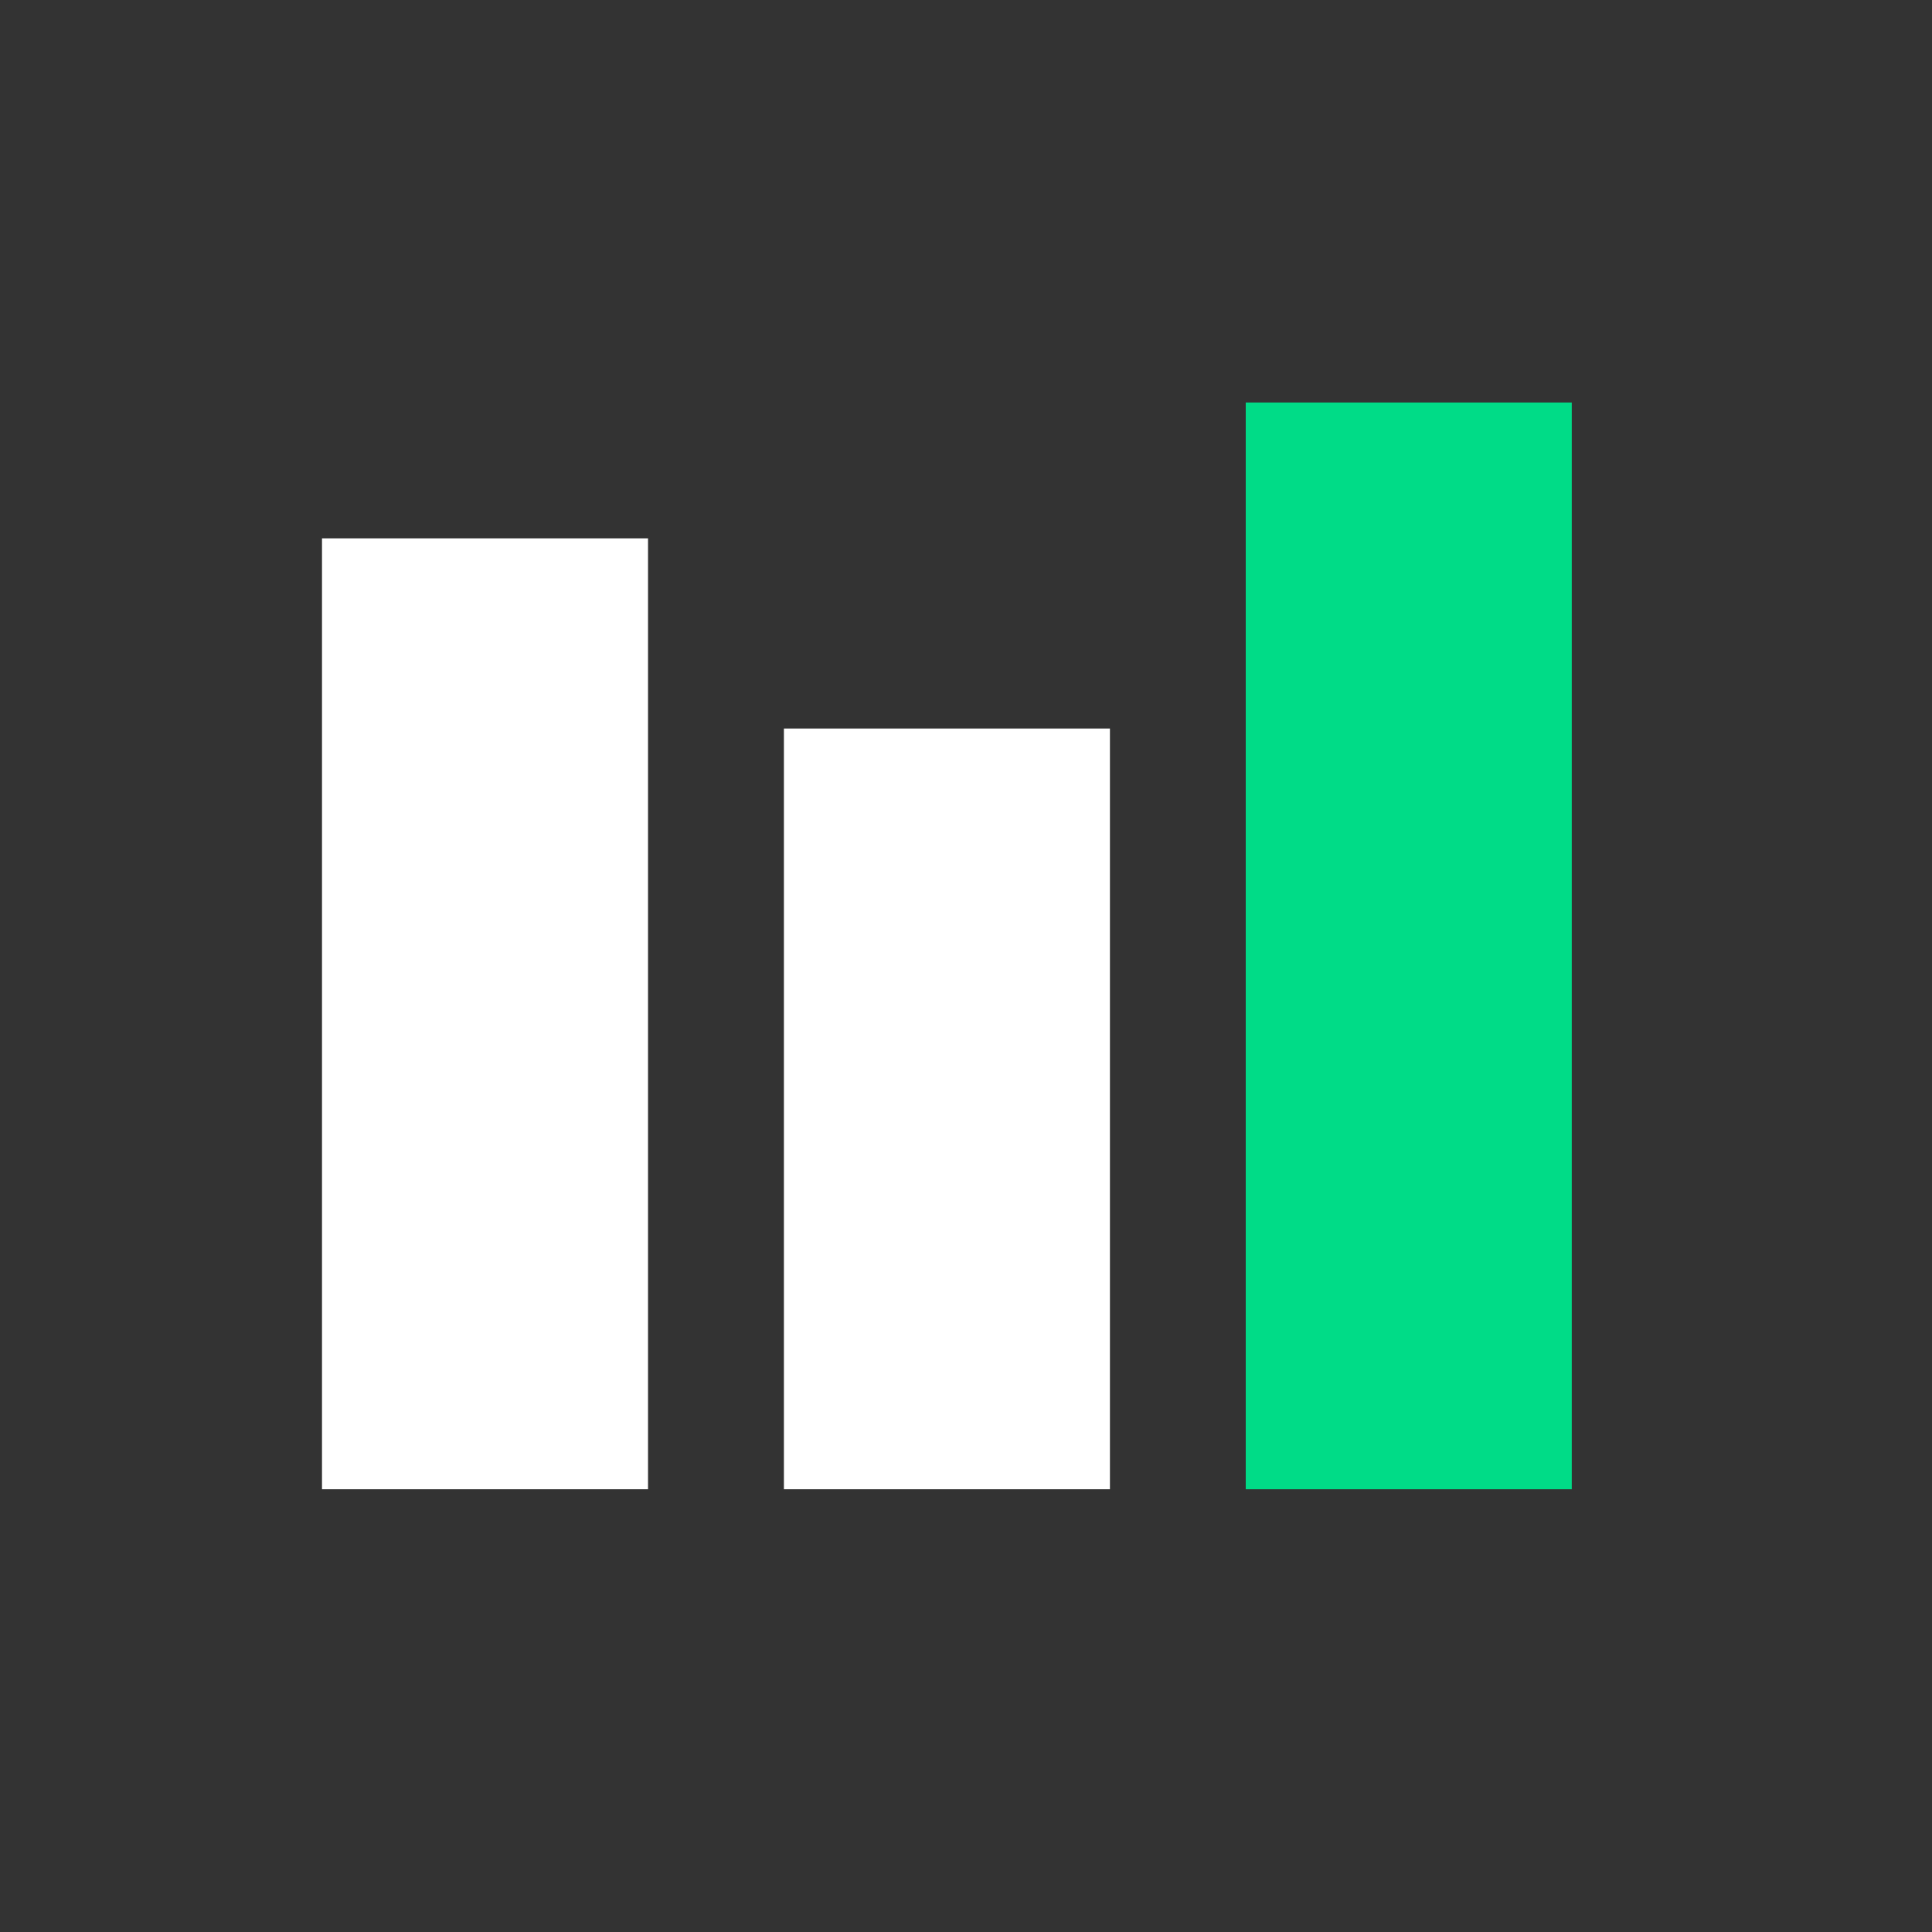
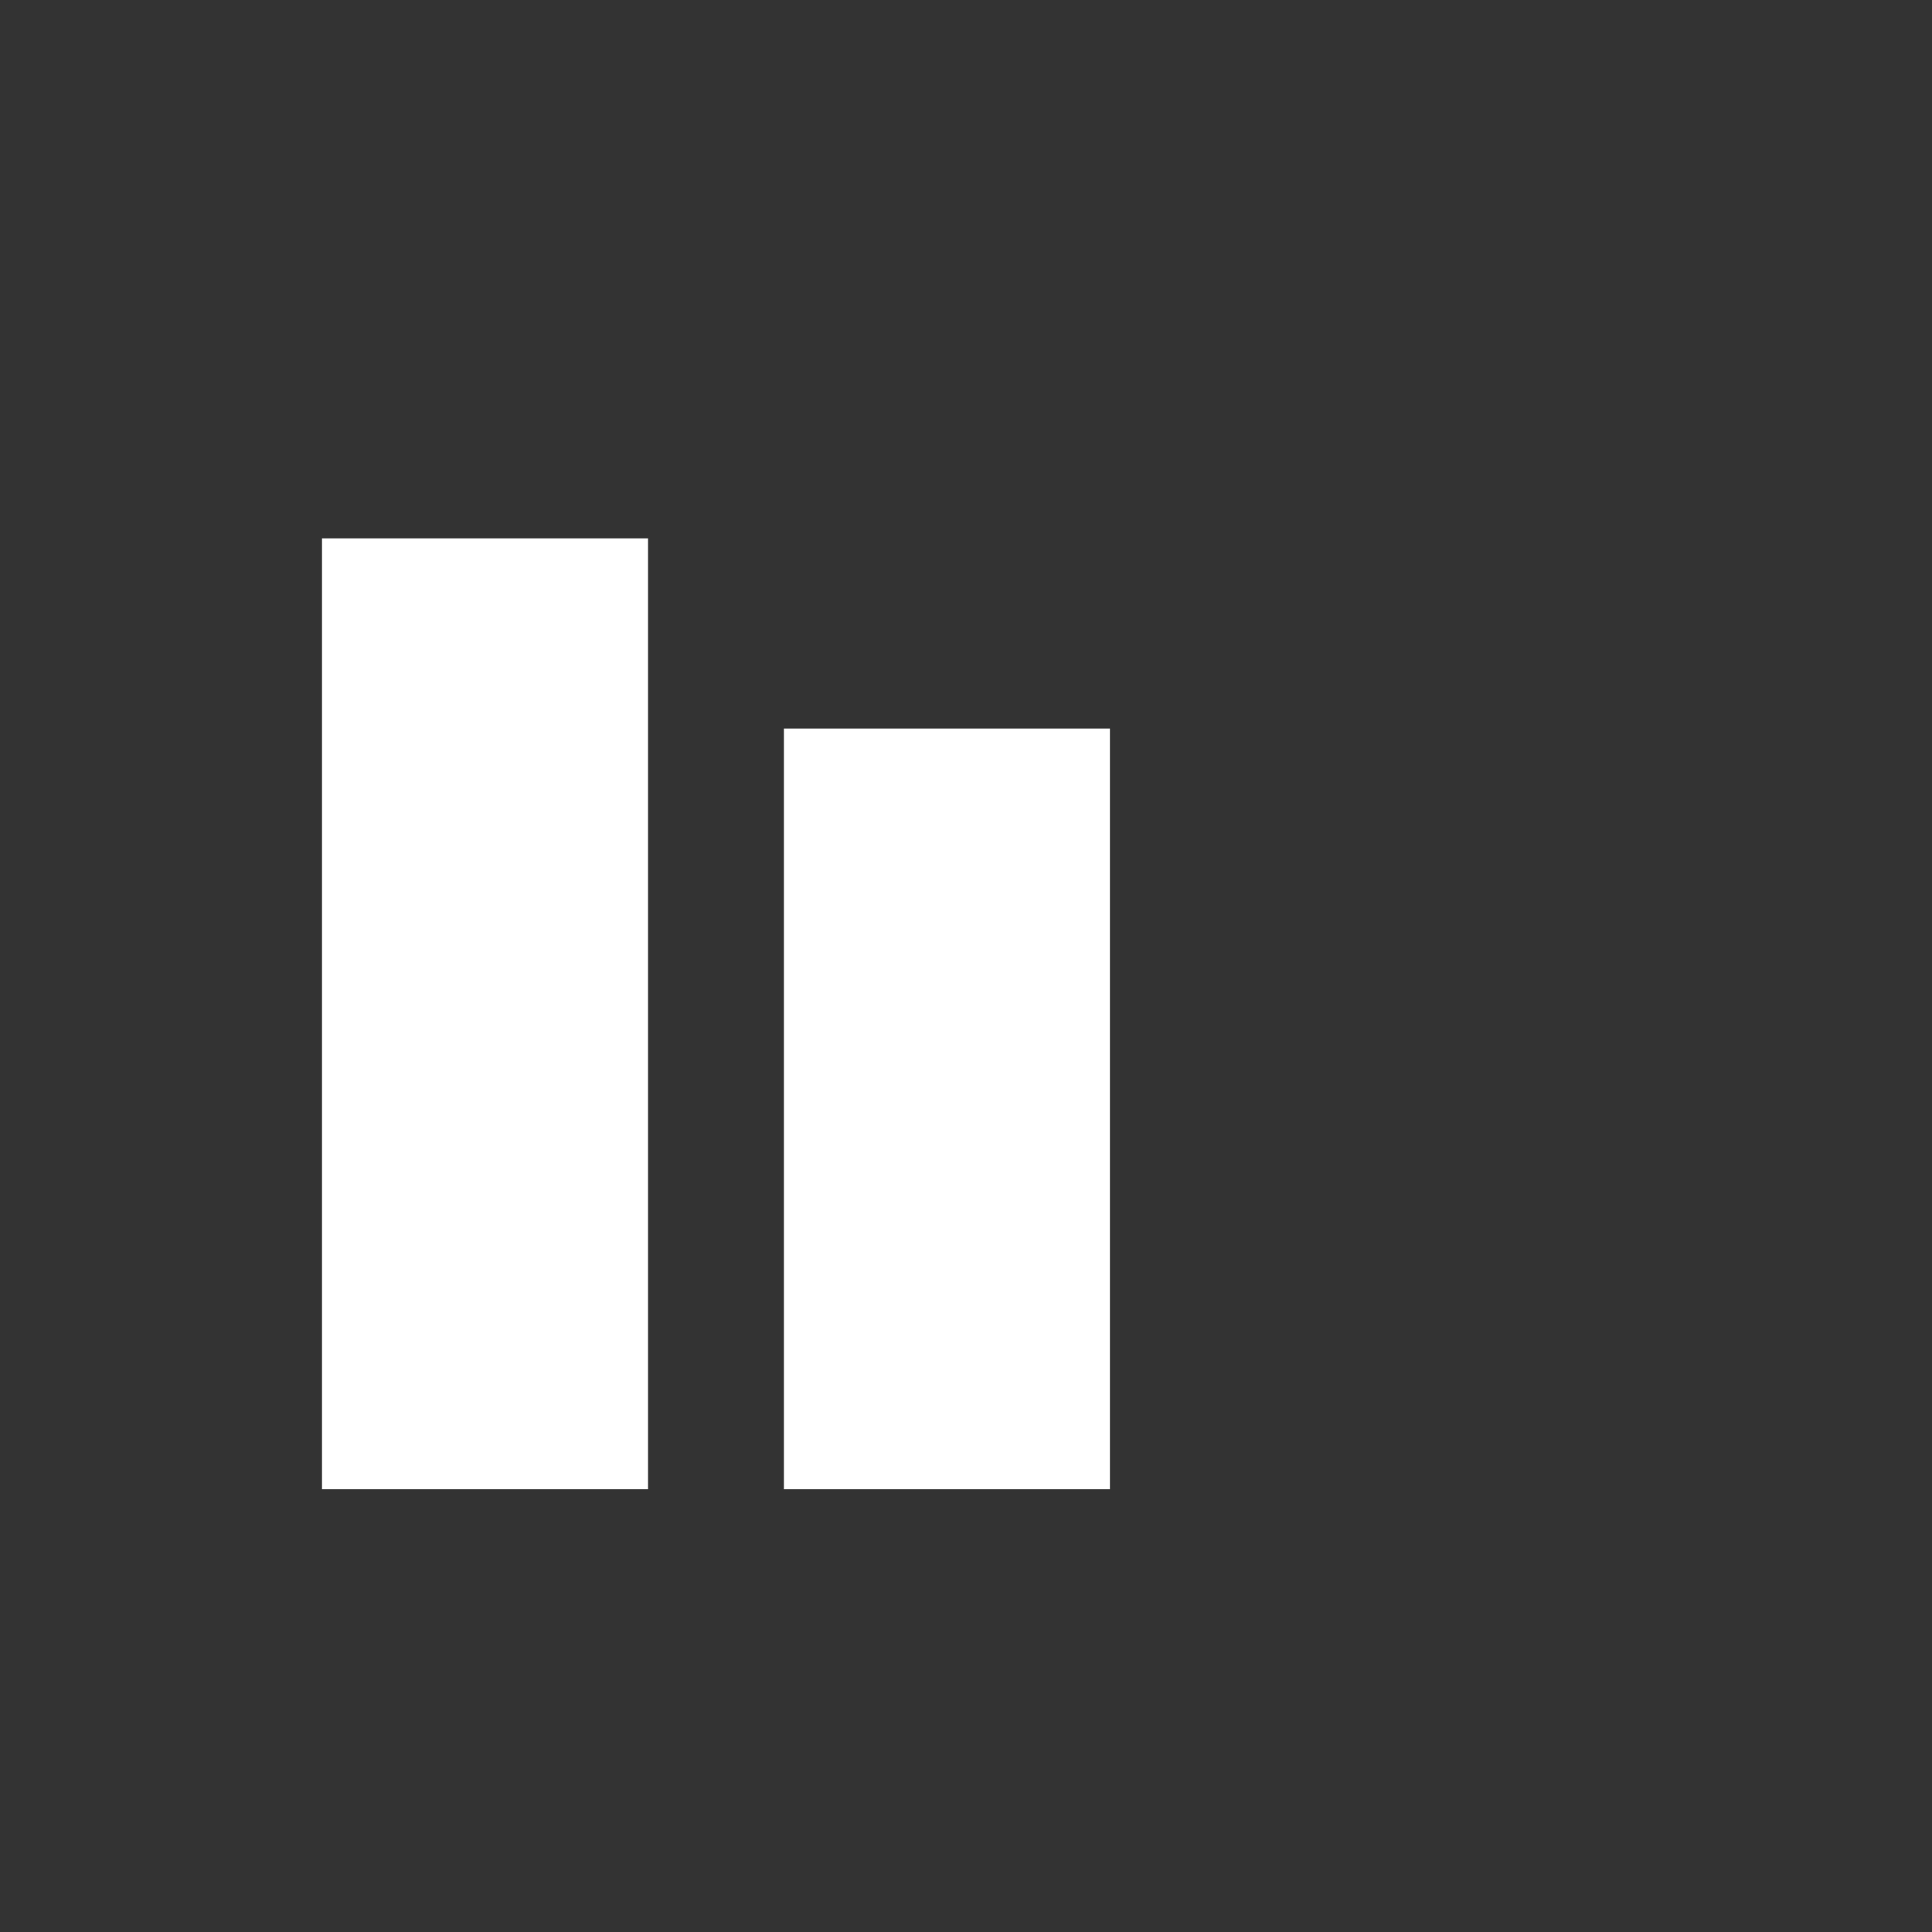
<svg xmlns="http://www.w3.org/2000/svg" width="48" height="48" viewBox="0 0 48 48" fill="none">
  <rect x="0" y="0" width="48" height="48" fill="#333333" stroke="none" />
  <path fill="#fff" d="M19.476 18.1h8.1V37h-8.1zM8 13.375h8.1V37H8z" />
-   <path fill="#00DC87" d="M30.95 10h8.1v27h-8.1z" />
</svg>